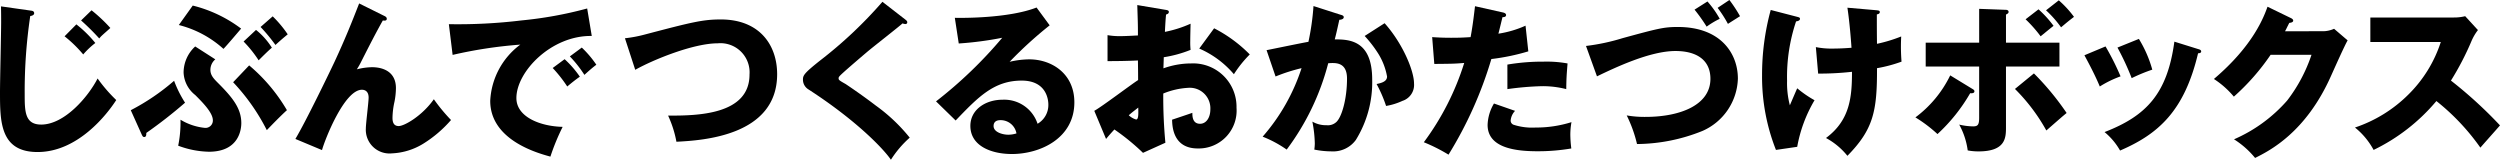
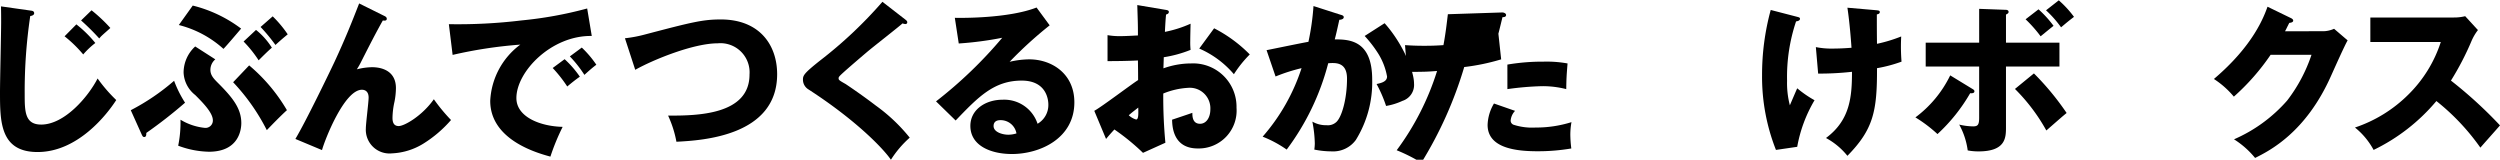
<svg xmlns="http://www.w3.org/2000/svg" width="305.863" height="19.544" viewBox="0 0 305.863 19.544">
  <defs>
    <clipPath id="a">
      <rect width="305.863" height="19.544" transform="translate(0 0)" fill="none" />
    </clipPath>
  </defs>
  <g transform="translate(0 0)">
    <g clip-path="url(#a)">
      <path d="M3.781,1.3c.2.02.4.08.4.32,0,.06-.02.28-.48.34a62.274,62.274,0,0,0-.68,9.5c0,2.141,0,3.781,2.02,3.781,2.841,0,5.742-3.38,6.9-5.641a18.491,18.491,0,0,0,2.281,2.64C13.143,13.923,9.562,18.6,4.6,18.6,0,18.6,0,14.863,0,11.222,0,9.882.14,3.941.14,2.74c0-.62,0-1.26-.02-1.96ZM9.342,2.981a14.3,14.3,0,0,1,2.321,2.28,9.652,9.652,0,0,0-1.481,1.4A15.619,15.619,0,0,0,7.9,4.441ZM11.2,1.26a19.142,19.142,0,0,1,2.3,2.161c-.16.16-.88.78-1.02.92-.16.14-.24.26-.34.36a29.1,29.1,0,0,0-2.22-2.2Z" />
      <path d="M16,13.483a26.953,26.953,0,0,0,5.3-3.6,13.785,13.785,0,0,0,1.341,2.681,57.293,57.293,0,0,1-4.741,3.7c0,.22,0,.5-.26.5-.16,0-.22-.14-.3-.3ZM26.342,7.262a1.678,1.678,0,0,0-.6,1.281c0,.68.42,1.1.981,1.66,1.78,1.78,2.8,3.1,2.8,4.861,0,.64-.2,3.5-3.961,3.5a11.238,11.238,0,0,1-3.761-.739,14.192,14.192,0,0,0,.281-3.181,7.07,7.07,0,0,0,2.98,1,.9.9,0,0,0,.981-.92c0-.94-1.261-2.2-2.161-3.1a3.687,3.687,0,0,1-1.42-2.74,4.343,4.343,0,0,1,1.42-3.2ZM23.581.681A16.378,16.378,0,0,1,29.5,3.5c-.72.841-1.68,1.981-2.16,2.481a12.814,12.814,0,0,0-5.461-2.92ZM30.483,8a20.99,20.99,0,0,1,4.62,5.481c-.74.661-1.94,1.9-2.46,2.441a24.853,24.853,0,0,0-4.121-5.861Zm.839-4.34a8.588,8.588,0,0,1,1.941,2.18c-.36.28-1.22,1.14-1.62,1.54a14.652,14.652,0,0,0-1.841-2.3ZM33.363,2A14.033,14.033,0,0,1,35.2,4.2c-.6.5-.66.54-1.5,1.3a21.123,21.123,0,0,0-1.82-2.2Z" />
      <path d="M47,1.94c.18.08.32.18.32.36,0,.26-.3.24-.48.2-.74,1.3-1.68,3.121-2.74,5.221-.2.381-.281.5-.441.761a7.907,7.907,0,0,1,1.861-.26c1.24,0,2.92.48,2.92,2.56a9.008,9.008,0,0,1-.18,1.68,9.48,9.48,0,0,0-.24,1.961c0,.52.14,1,.76,1,.7,0,2.881-1.26,4.3-3.281a21.432,21.432,0,0,0,2.1,2.541,14.836,14.836,0,0,1-3.4,2.9,7.947,7.947,0,0,1-3.821,1.18,2.9,2.9,0,0,1-3.2-3.041c0-.6.34-3.241.34-3.781,0-.72-.4-.96-.821-.96-2.16,0-4.561,6.182-4.881,7.382L36.139,17c1.28-2.14,4.181-8.141,4.8-9.461C42.2,4.821,43,2.84,43.94.42Z" />
      <path d="M72.4,4.4c-4.941-.08-9.222,4.361-9.222,7.6,0,2.32,2.941,3.46,5.661,3.52a26.987,26.987,0,0,0-1.5,3.641c-1.62-.44-7.362-2.04-7.362-6.822a9.1,9.1,0,0,1,3.681-6.881,54.563,54.563,0,0,0-8.282,1.26l-.46-3.76a64.69,64.69,0,0,0,8.9-.461,48.071,48.071,0,0,0,8.022-1.46Zm-3.321,2.84a12.382,12.382,0,0,1,1.861,2.141c-.56.4-.841.62-1.541,1.2a16.23,16.23,0,0,0-1.78-2.261Zm2.1-1.42a12.656,12.656,0,0,1,1.78,2.1c-.5.379-.84.68-1.46,1.24a14.759,14.759,0,0,0-1.78-2.26Z" />
      <path d="M76.459,4.681A16.142,16.142,0,0,0,78.98,4.2c5.641-1.48,7-1.82,9.2-1.82,4.8,0,6.9,3.18,6.9,6.7,0,7.541-9.1,8.1-12.323,8.262a13.235,13.235,0,0,0-1.02-3.2c3.6.02,9.962-.1,9.962-5.021A3.565,3.565,0,0,0,87.8,5.3c-2.98,0-7.921,2.021-10.082,3.241Z" />
      <path d="M110.8,2.421c.12.1.2.18.2.3a.213.213,0,0,1-.24.22,1.186,1.186,0,0,1-.34-.08c-.4.38-3.661,2.92-4.341,3.5-.92.781-2.04,1.741-2.78,2.4-.641.58-.7.66-.7.82,0,.2.08.26.86.7.06.04,1.9,1.261,3.7,2.641a21.069,21.069,0,0,1,4.141,3.921,12.606,12.606,0,0,0-2.3,2.7c-.881-1.3-4.181-4.782-10.082-8.6a1.393,1.393,0,0,1-.681-1.18c0-.52.08-.76,2.1-2.36A52.871,52.871,0,0,0,107.961.22Z" />
      <path d="M128.422,3.1a49.14,49.14,0,0,0-4.9,4.461,10.855,10.855,0,0,1,2.4-.3c2.72,0,5.521,1.72,5.521,5.261,0,4.4-4.181,6.321-7.642,6.321-2.58,0-5.081-1.02-5.081-3.441,0-1.98,1.841-3.2,3.921-3.2a4.284,4.284,0,0,1,4.3,2.94,2.645,2.645,0,0,0,1.32-2.36c0-.48-.16-2.921-3.26-2.921-3.381,0-5.3,1.981-8.082,4.881l-2.4-2.34a52.954,52.954,0,0,0,8.1-7.782,41.451,41.451,0,0,1-5.321.7l-.48-3.14c.78.02,6.561.08,10-1.261ZM122.4,14.7c-.68,0-.84.38-.84.72,0,.76,1.12,1.061,1.8,1.061a3.313,3.313,0,0,0,1-.16A1.964,1.964,0,0,0,122.4,14.7" />
      <path d="M142.581,1.2c.26.039.42.079.42.26,0,.22-.22.28-.34.32-.06.6-.1,1.3-.14,2.12a14.428,14.428,0,0,0,3.141-1c-.02.74-.04,1.66-.04,2.121a8.55,8.55,0,0,0,.04,1.08,14.754,14.754,0,0,1-3.281.9c0,.22-.04,1.18-.04,1.36a10.07,10.07,0,0,1,3.4-.6,5.306,5.306,0,0,1,5.541,5.421,4.635,4.635,0,0,1-4.741,4.981c-3.021,0-3.121-2.681-3.141-3.52.42-.141,2.221-.741,2.48-.841,0,.4,0,1.341.941,1.341.76,0,1.26-.761,1.26-1.761a2.514,2.514,0,0,0-2.661-2.64,9.36,9.36,0,0,0-3.1.7,59.421,59.421,0,0,0,.26,6.021L139.84,18.7a27.185,27.185,0,0,0-3.5-2.86c-.5.54-.74.82-1.02,1.16l-1.44-3.441c.92-.5,4.561-3.261,5.361-3.761,0-.7,0-.86-.02-2.4-1.18.06-2.58.08-3.72.08V4.3a8.444,8.444,0,0,0,1.58.12c.78,0,1.9-.08,2.14-.08,0-1.5-.02-1.72-.08-3.721ZM138.1,14.1a2.172,2.172,0,0,0,.9.521c.3,0,.28-.7.26-1.461-.24.2-.66.5-1.16.94M148.542,3.461a17.011,17.011,0,0,1,4.361,3.2,14.184,14.184,0,0,0-1.941,2.42,11.653,11.653,0,0,0-4.24-3.141Z" />
      <path d="M164,1.8c.22.06.4.12.4.3,0,.28-.42.32-.54.32-.3,1.36-.42,1.88-.56,2.4,1.72,0,4.581.061,4.581,4.9a13.392,13.392,0,0,1-2,7.4,3.43,3.43,0,0,1-2.96,1.4,10.677,10.677,0,0,1-2.121-.22,6.117,6.117,0,0,0,.06-.74,15.193,15.193,0,0,0-.3-2.681,3.323,3.323,0,0,0,1.74.44,1.513,1.513,0,0,0,1.181-.379c.68-.6,1.32-2.841,1.32-5.322,0-2.06-1.44-1.94-2.3-1.88A30.22,30.22,0,0,1,157.42,18.3a14.178,14.178,0,0,0-2.941-1.58,23.938,23.938,0,0,0,4.761-8.382,21.339,21.339,0,0,0-3.181,1.02l-1.1-3.22c.82-.16,4.381-.9,5.121-1.021A30.608,30.608,0,0,0,160.7.74Zm5.4,1.04c2.2,2.46,3.6,5.8,3.6,7.381a2.048,2.048,0,0,1-1.42,2.121,7.805,7.805,0,0,1-2,.62,16.125,16.125,0,0,0-1.16-2.681c.54-.119,1.28-.279,1.28-.92a7.936,7.936,0,0,0-1.04-2.74,14.694,14.694,0,0,0-1.7-2.22Z" />
-       <path d="M183.861,1.521c.18.04.4.12.4.32,0,.24-.28.26-.44.26-.08.32-.42,1.74-.5,2.02a12.75,12.75,0,0,0,3.321-.98l.34,3.141a26.154,26.154,0,0,1-4.521.94,48.336,48.336,0,0,1-5.242,11.7,20.8,20.8,0,0,0-3.02-1.52,32.47,32.47,0,0,0,4.941-9.7c-1.22.1-1.46.1-3.661.12l-.26-3.281c.6.04,1.3.08,2.321.08.9,0,1.5-.02,2.38-.08.28-1.5.42-2.8.54-3.781Zm1.5,12.042a1.961,1.961,0,0,0-.54,1.18.542.542,0,0,0,.36.521,7.343,7.343,0,0,0,2.681.34,14.464,14.464,0,0,0,4.4-.66,8.649,8.649,0,0,0-.14,1.56,14.38,14.38,0,0,0,.12,1.66,24.277,24.277,0,0,1-4.141.341c-2.621,0-6.1-.381-6.1-3.221a5.418,5.418,0,0,1,.78-2.621Zm-.94-5.661a25.622,25.622,0,0,1,4.421-.36,14.336,14.336,0,0,1,2.941.22c-.12,1.48-.14,1.8-.16,3.14a11.68,11.68,0,0,0-3-.359,37.09,37.09,0,0,0-4.2.359Z" />
-       <path d="M194.039,5.622a25.27,25.27,0,0,0,4.5-.961c4.341-1.18,5.021-1.36,6.741-1.36,5.241,0,7.342,3.241,7.342,6.321a7.223,7.223,0,0,1-4.341,6.4,21.742,21.742,0,0,1-8,1.6,16.169,16.169,0,0,0-1.26-3.5,12.762,12.762,0,0,0,2.3.18c4.261,0,7.941-1.46,7.941-4.661,0-2.28-1.66-3.4-4.281-3.4-3.1,0-7.321,2-9.6,3.1ZM208.9.18A12.1,12.1,0,0,1,210.4,2.3a10.266,10.266,0,0,0-1.6.96,20.774,20.774,0,0,0-1.48-2.08ZM211.583,0a16.691,16.691,0,0,1,1.3,1.98c-.22.141-1.26.8-1.48.941A14.866,14.866,0,0,0,210.143.96Z" />
+       <path d="M183.861,1.521c.18.04.4.12.4.32,0,.24-.28.26-.44.26-.08.32-.42,1.74-.5,2.02l.34,3.141a26.154,26.154,0,0,1-4.521.94,48.336,48.336,0,0,1-5.242,11.7,20.8,20.8,0,0,0-3.02-1.52,32.47,32.47,0,0,0,4.941-9.7c-1.22.1-1.46.1-3.661.12l-.26-3.281c.6.04,1.3.08,2.321.08.9,0,1.5-.02,2.38-.08.28-1.5.42-2.8.54-3.781Zm1.5,12.042a1.961,1.961,0,0,0-.54,1.18.542.542,0,0,0,.36.521,7.343,7.343,0,0,0,2.681.34,14.464,14.464,0,0,0,4.4-.66,8.649,8.649,0,0,0-.14,1.56,14.38,14.38,0,0,0,.12,1.66,24.277,24.277,0,0,1-4.141.341c-2.621,0-6.1-.381-6.1-3.221a5.418,5.418,0,0,1,.78-2.621Zm-.94-5.661a25.622,25.622,0,0,1,4.421-.36,14.336,14.336,0,0,1,2.941.22c-.12,1.48-.14,1.8-.16,3.14a11.68,11.68,0,0,0-3-.359,37.09,37.09,0,0,0-4.2.359Z" />
      <path d="M219.88,2.06c.24.06.34.1.34.241,0,.239-.34.3-.48.319a21.282,21.282,0,0,0-1.1,7.262,10.686,10.686,0,0,0,.341,3c.14-.32.76-1.781.9-2.08A13.324,13.324,0,0,0,222,12.262a17.064,17.064,0,0,0-2.12,5.7l-2.6.38a24.315,24.315,0,0,1-1.7-9.142,30.084,30.084,0,0,1,1.06-7.982Zm9.562-.82c.38.04.54.04.54.24s-.22.26-.36.281c0,1.14,0,2.5.02,3.6a18.356,18.356,0,0,0,2.961-.9,23.291,23.291,0,0,0,.04,3.081,17.245,17.245,0,0,1-3,.8c.02,5.261-.44,7.481-3.621,10.722a8.568,8.568,0,0,0-2.621-2.18c2.941-2.181,3.181-5.021,3.181-8.1a35.888,35.888,0,0,1-4.14.22l-.281-3.241a9.772,9.772,0,0,0,2.121.18c.2,0,1,0,2.24-.1-.04-.62-.22-3.06-.5-4.9Z" />
      <path d="M241.32,10.882c.141.08.241.16.241.281,0,.26-.321.26-.52.24a21.16,21.16,0,0,1-4,5,16.871,16.871,0,0,0-2.7-2.041A14.039,14.039,0,0,0,238.6,9.222Zm.821-9.8,3.261.12c.16,0,.339.059.339.259,0,.161-.159.241-.319.321v3.44h6.541V8.142h-6.541v7.4c0,1.261,0,2.981-3.361,2.981a6.914,6.914,0,0,1-1.321-.12,9.012,9.012,0,0,0-1.04-3.16,7.672,7.672,0,0,0,1.7.219c.58,0,.74-.2.74-1.06V8.142H235.6V5.221h6.542Zm6.7,7.9a32.982,32.982,0,0,1,4,4.841c-.54.44-.92.78-2.481,2.14a22.508,22.508,0,0,0-3.84-5.081Zm.561-7.841a13.189,13.189,0,0,1,1.839,2.02c-.459.36-1.259,1.02-1.58,1.28a15.925,15.925,0,0,0-1.84-2.08Zm2.48-1.1a12.311,12.311,0,0,1,1.86,2.021c-.78.6-.96.76-1.581,1.28a13.543,13.543,0,0,0-1.84-2.081Z" />
-       <path d="M257.6,5.681a31.35,31.35,0,0,1,1.84,3.661,12.952,12.952,0,0,0-2.54,1.24c-.541-1.3-1.221-2.6-1.881-3.821ZM268.923,6c.22.06.38.12.38.3,0,.2-.28.219-.38.219-1.68,7.1-4.9,9.9-9.542,11.9a8.114,8.114,0,0,0-1.9-2.261c5.121-1.98,7.681-4.7,8.542-11.062Zm-7.241-1.24a14.647,14.647,0,0,1,1.64,3.761,20.472,20.472,0,0,0-2.521,1.04,31.765,31.765,0,0,0-1.74-3.741Z" />
      <path d="M284.143,3.821a3.336,3.336,0,0,0,1.42-.3l1.66,1.421c-.359.6-1.58,3.34-2.04,4.36-3.081,6.922-7.521,9.143-9.282,10.022a10.714,10.714,0,0,0-2.58-2.28,18.367,18.367,0,0,0,6.5-4.741,19.059,19.059,0,0,0,2.98-5.6h-5a27.5,27.5,0,0,1-4.5,5.121,10.852,10.852,0,0,0-2.44-2.161c4.861-4.12,6.121-7.641,6.561-8.841l2.881,1.4c.08.04.26.14.26.3,0,.2-.28.26-.481.28-.319.62-.379.78-.519,1.02Z" />
      <path d="M290,5.141v-3h10.223a5.531,5.531,0,0,0,1.38-.161l1.56,1.7a6.155,6.155,0,0,0-.761,1.28,34.458,34.458,0,0,1-2.54,4.9,52.862,52.862,0,0,1,6,5.481c-.66.76-1.74,1.961-2.4,2.721a27.436,27.436,0,0,0-5.381-5.7,23.2,23.2,0,0,1-7.682,5.981,8.95,8.95,0,0,0-2.28-2.741,16.808,16.808,0,0,0,6.5-4,15.866,15.866,0,0,0,4-6.461Z" />
    </g>
  </g>
</svg>